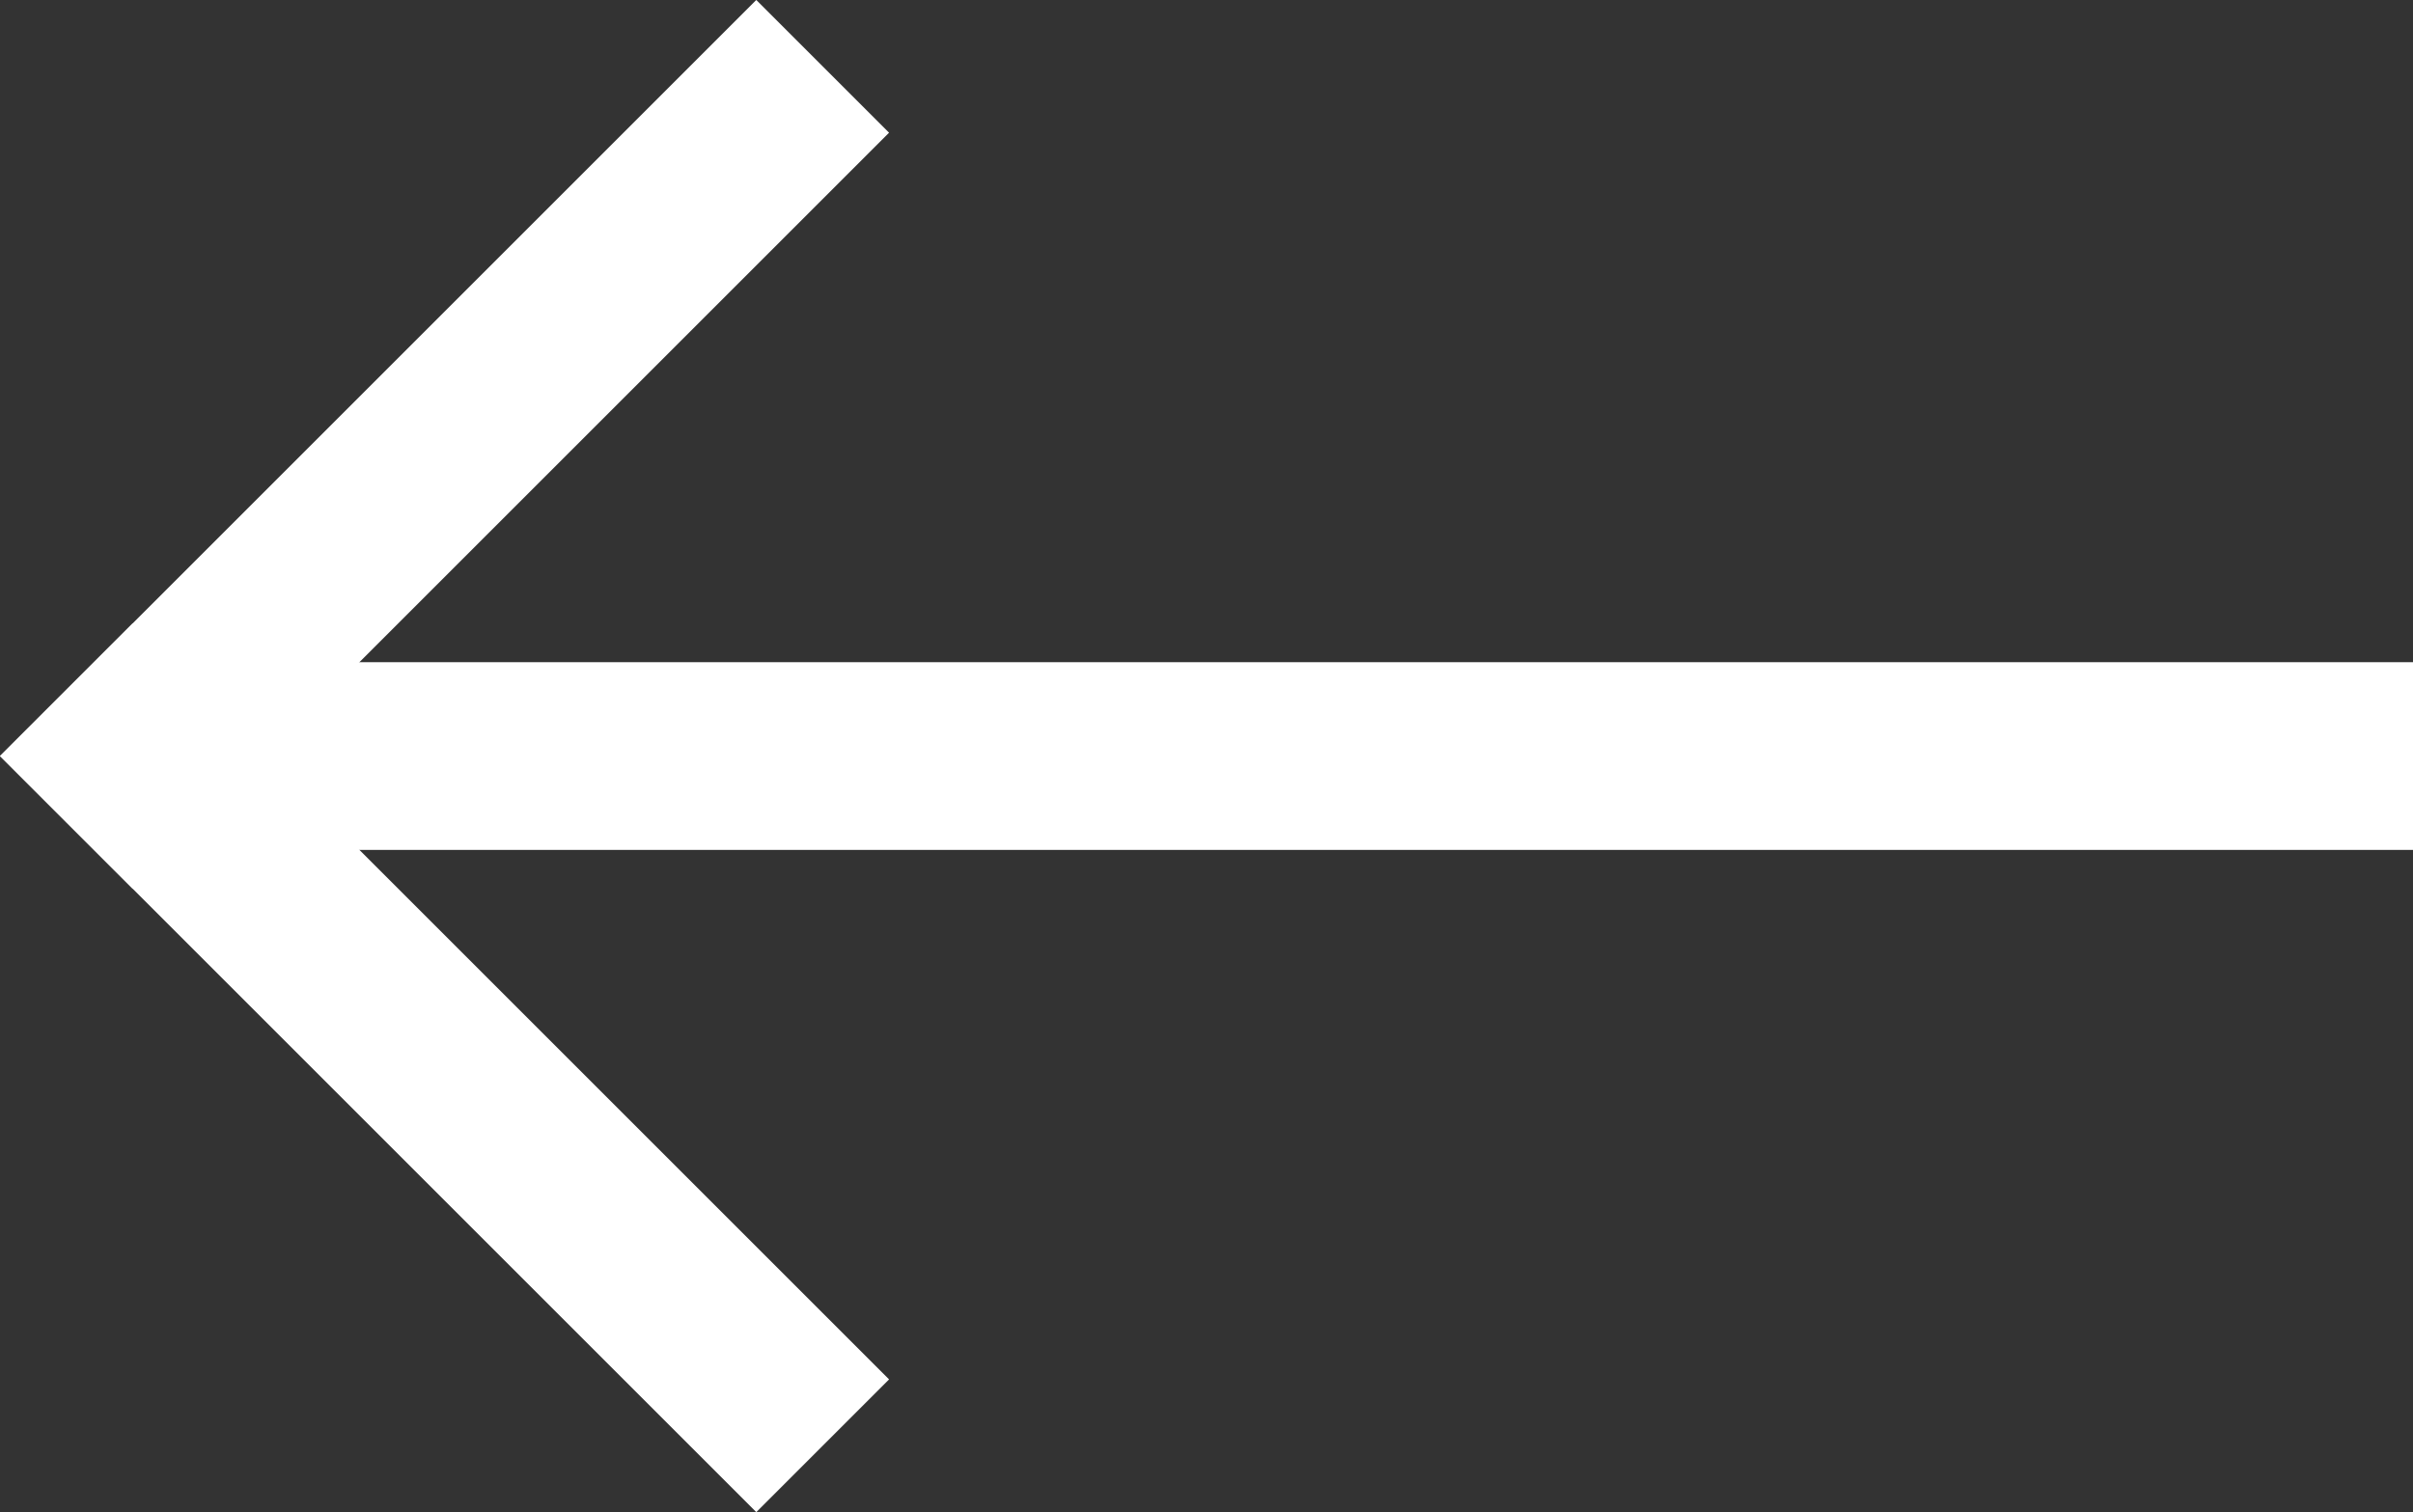
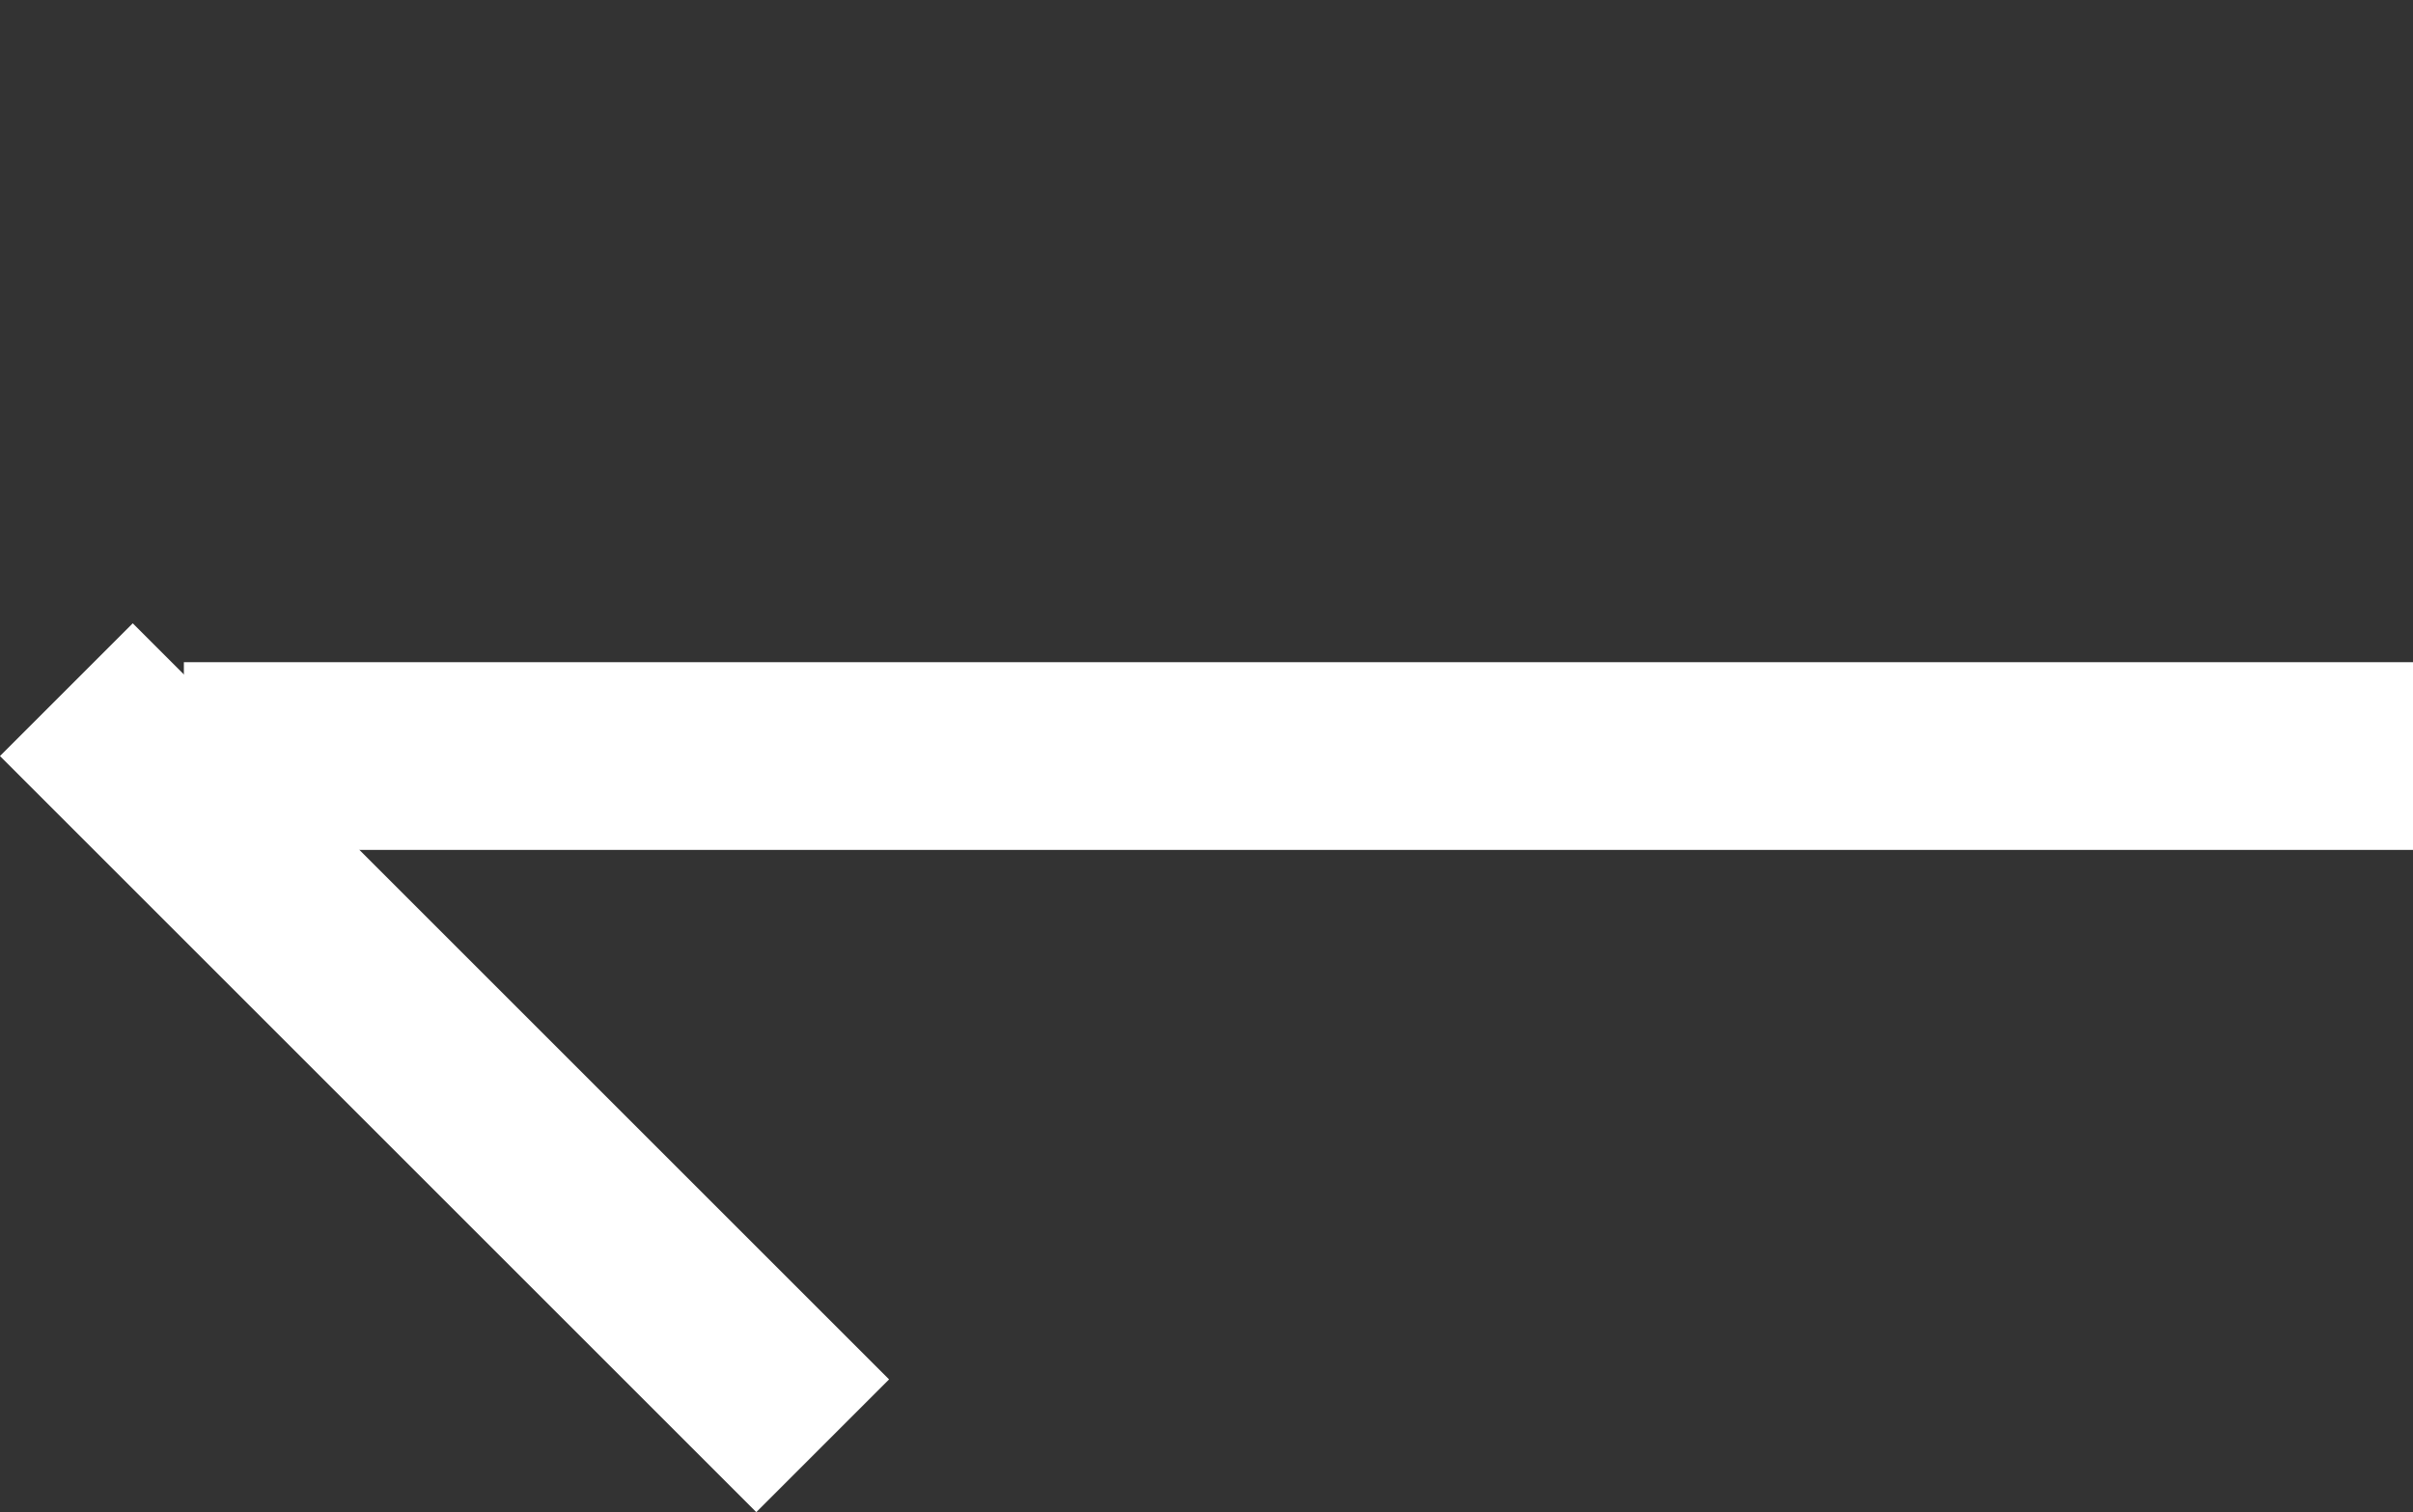
<svg xmlns="http://www.w3.org/2000/svg" width="16.706" height="10.473" viewBox="0 0 16.706 10.473">
  <rect x="0" y="0" width="16.706" height="10.473" fill="#333333" stroke="none" />
  <g id="icon_arrow" transform="translate(0.919 0.919)">
    <line id="bottom_line" x1="4.317" y1="4.317" transform="translate(0 4.317)" fill="none" stroke="#fff" stroke-linecap="square" stroke-width="1.3" />
-     <line id="top_line" x1="4.317" y2="4.317" transform="translate(0)" fill="none" stroke="#fff" stroke-linecap="square" stroke-width="1.3" />
    <line id="선_46" data-name="선 46" x2="14.133" transform="translate(1.004 4.317)" fill="none" stroke="#fff" stroke-linecap="square" stroke-width="1.3" />
  </g>
</svg>